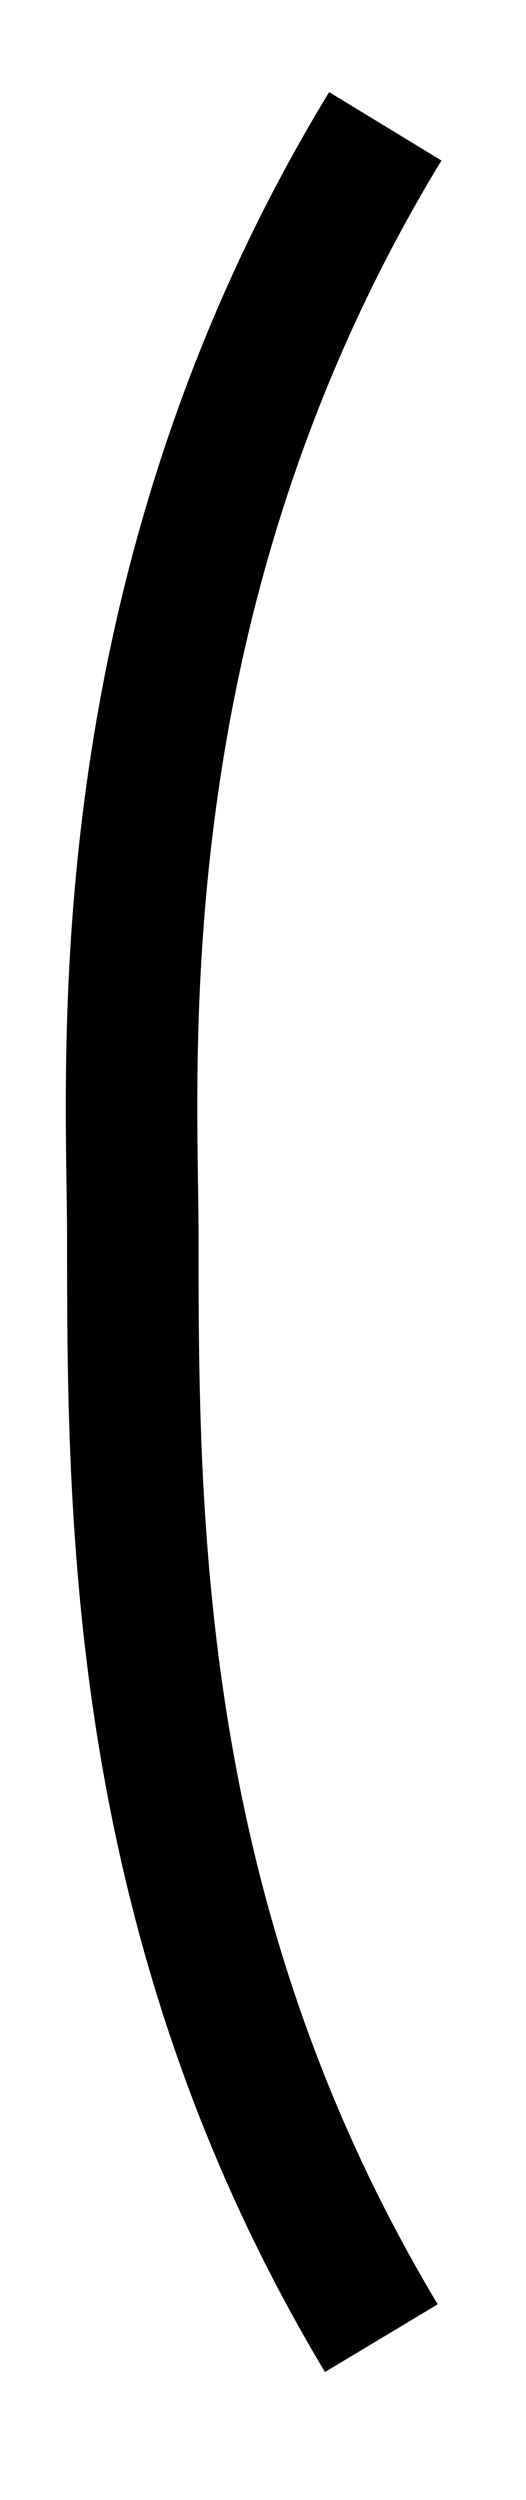
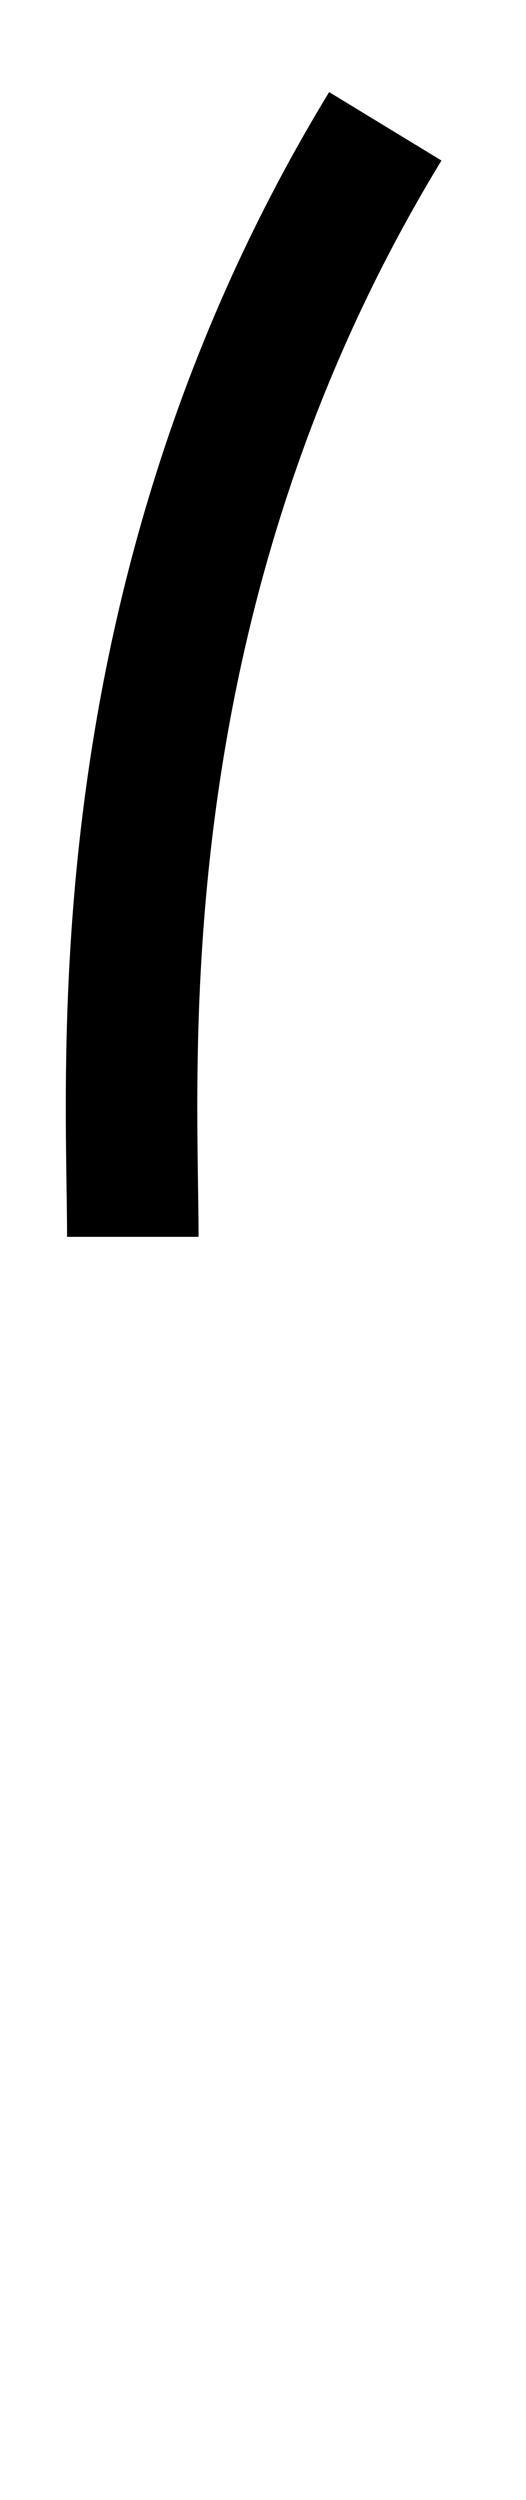
<svg xmlns="http://www.w3.org/2000/svg" width="4" height="19" viewBox="0 0 4 19" fill="none">
-   <path d="M2.93 0.96C0.75 4.54 1.01 8.1 1.01 9.4C1.01 11.52 1.01 14.62 2.9 17.77" stroke="black" stroke-miterlimit="10" />
+   <path d="M2.93 0.96C0.75 4.54 1.01 8.1 1.01 9.4" stroke="black" stroke-miterlimit="10" />
</svg>